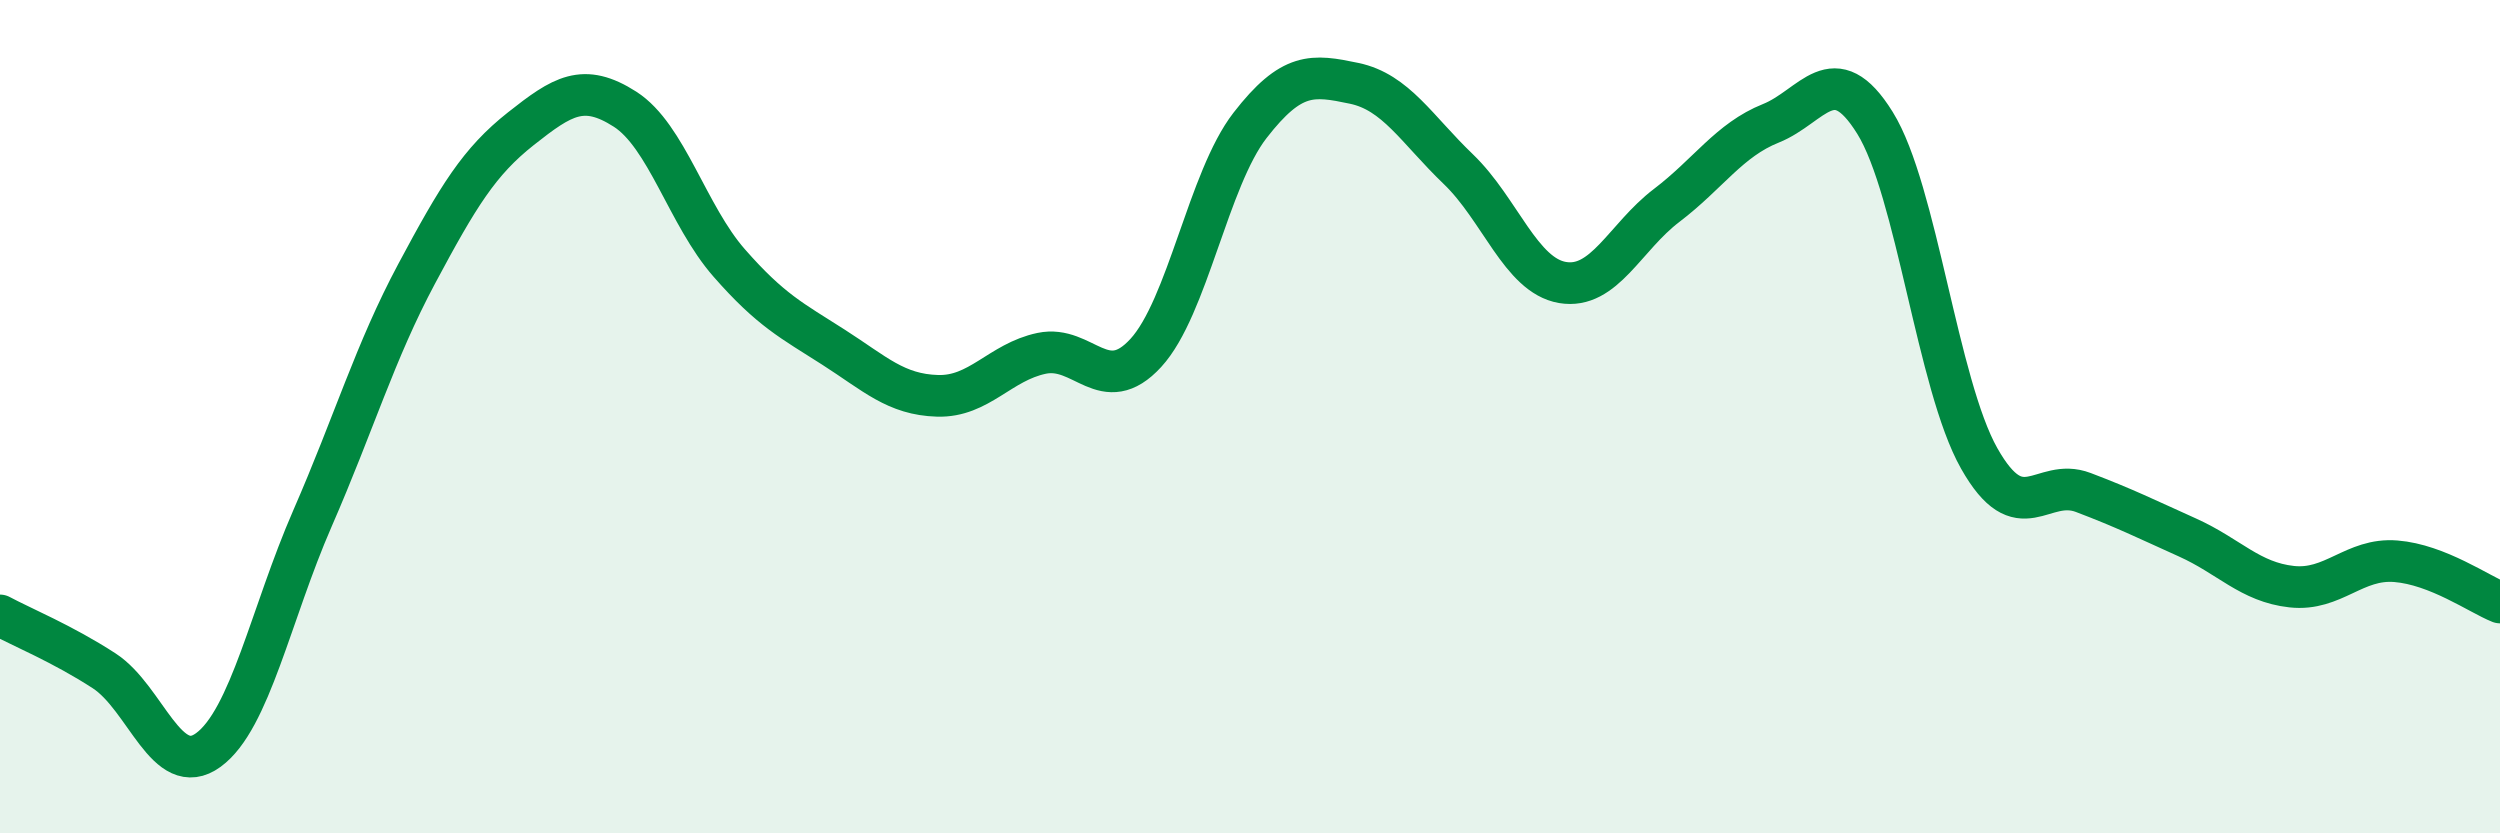
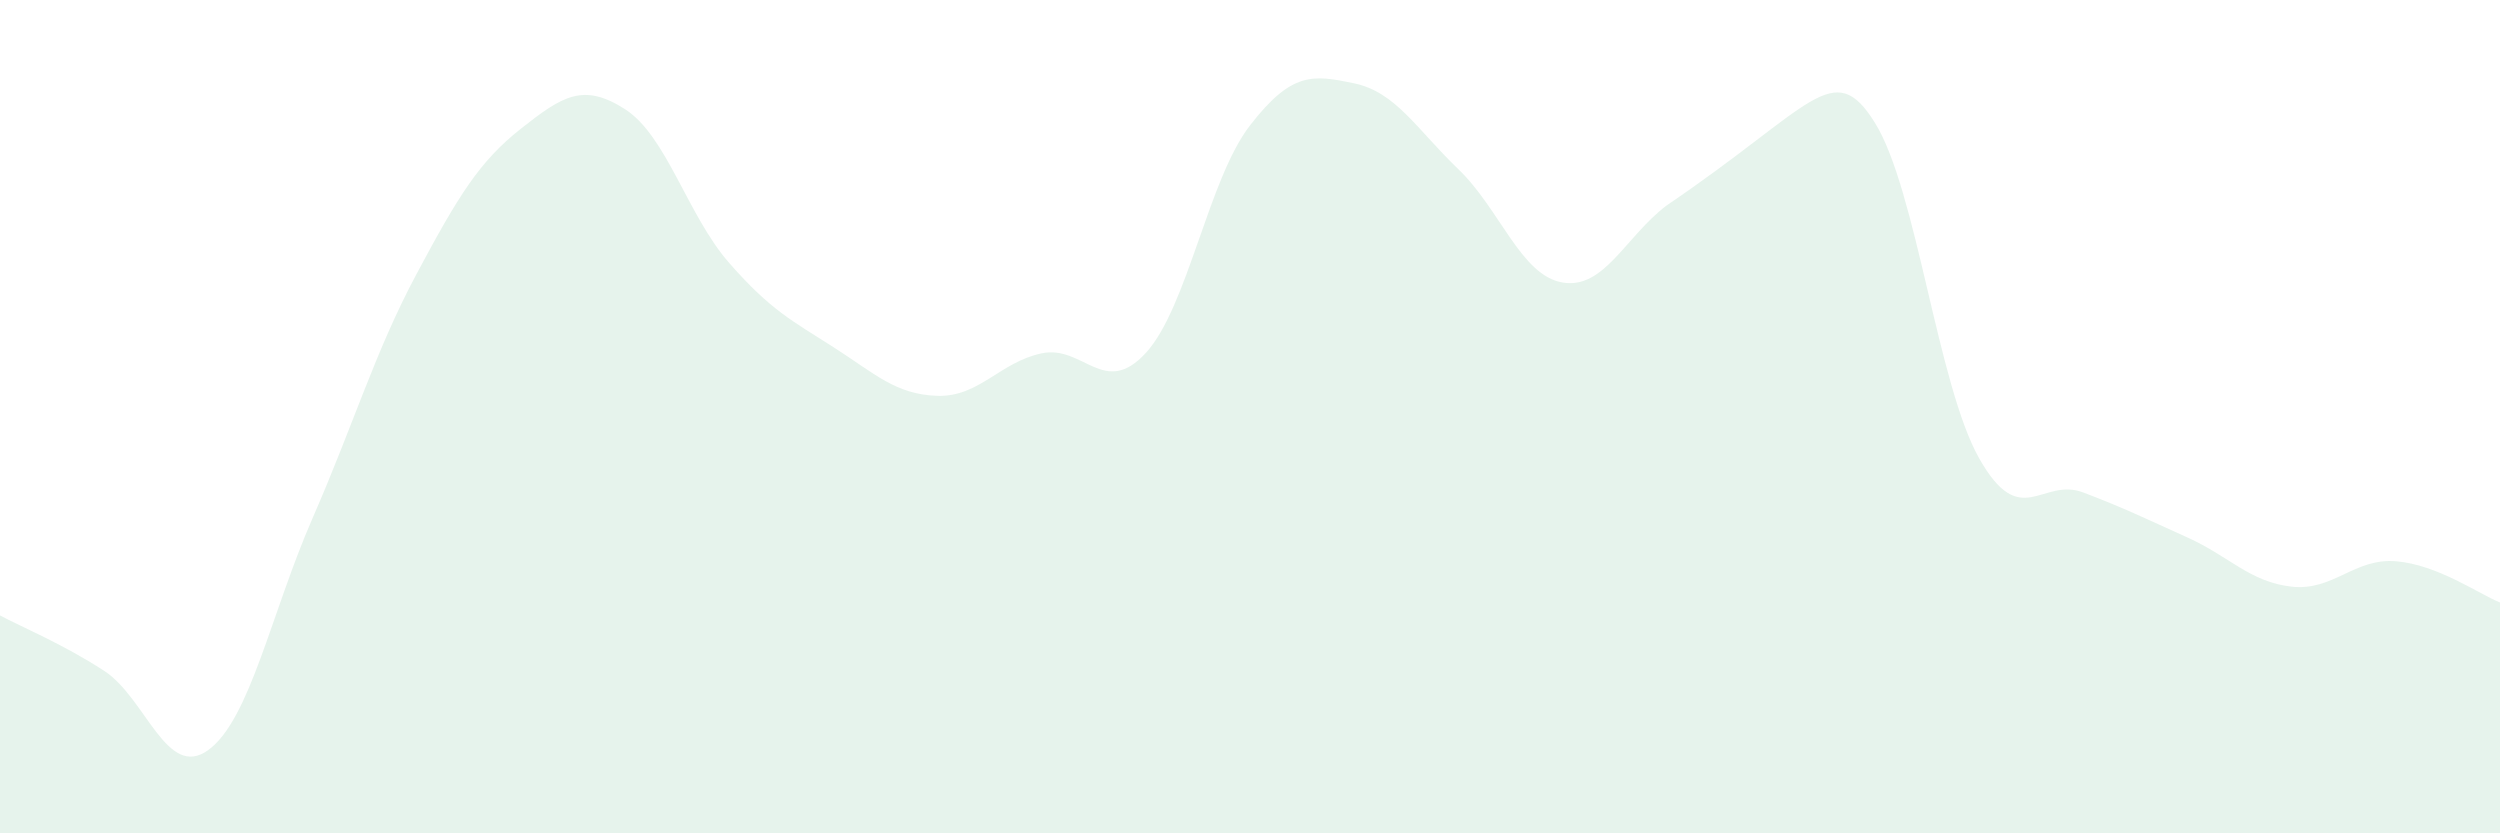
<svg xmlns="http://www.w3.org/2000/svg" width="60" height="20" viewBox="0 0 60 20">
-   <path d="M 0,14.77 C 0.5,15.04 1.5,15.45 2.5,16.1 C 3.5,16.75 4,18.73 5,18 C 6,17.27 6.5,14.73 7.5,12.44 C 8.5,10.15 9,8.44 10,6.57 C 11,4.7 11.5,3.88 12.5,3.09 C 13.5,2.3 14,1.98 15,2.62 C 16,3.26 16.5,5.17 17.5,6.31 C 18.5,7.45 19,7.69 20,8.33 C 21,8.97 21.5,9.47 22.5,9.5 C 23.5,9.53 24,8.69 25,8.48 C 26,8.27 26.5,9.56 27.5,8.47 C 28.5,7.38 29,4.3 30,3.01 C 31,1.72 31.5,1.79 32.5,2 C 33.5,2.21 34,3.1 35,4.06 C 36,5.02 36.5,6.61 37.5,6.78 C 38.5,6.95 39,5.69 40,4.93 C 41,4.17 41.5,3.36 42.5,2.96 C 43.5,2.56 44,1.34 45,2.95 C 46,4.56 46.5,9.23 47.5,11 C 48.5,12.77 49,11.44 50,11.82 C 51,12.2 51.5,12.45 52.5,12.9 C 53.5,13.35 54,13.97 55,14.08 C 56,14.19 56.5,13.39 57.5,13.47 C 58.5,13.55 59.5,14.26 60,14.46L60 20L0 20Z" fill="#008740" opacity="0.1" stroke-linecap="round" stroke-linejoin="round" />
-   <path d="M 0,14.77 C 0.5,15.04 1.5,15.45 2.5,16.1 C 3.5,16.75 4,18.73 5,18 C 6,17.27 6.5,14.73 7.5,12.44 C 8.5,10.15 9,8.44 10,6.57 C 11,4.7 11.5,3.88 12.5,3.09 C 13.5,2.3 14,1.98 15,2.62 C 16,3.26 16.5,5.17 17.5,6.31 C 18.5,7.45 19,7.69 20,8.33 C 21,8.97 21.5,9.47 22.5,9.5 C 23.5,9.53 24,8.69 25,8.48 C 26,8.27 26.5,9.56 27.5,8.47 C 28.5,7.38 29,4.3 30,3.01 C 31,1.72 31.5,1.79 32.5,2 C 33.5,2.21 34,3.1 35,4.06 C 36,5.02 36.5,6.61 37.5,6.78 C 38.5,6.95 39,5.69 40,4.93 C 41,4.17 41.5,3.36 42.5,2.96 C 43.5,2.56 44,1.34 45,2.95 C 46,4.56 46.5,9.23 47.5,11 C 48.5,12.77 49,11.44 50,11.82 C 51,12.2 51.5,12.45 52.5,12.9 C 53.5,13.35 54,13.97 55,14.08 C 56,14.19 56.5,13.39 57.5,13.47 C 58.5,13.55 59.5,14.26 60,14.46" stroke="#008740" stroke-width="1" fill="none" stroke-linecap="round" stroke-linejoin="round" />
+   <path d="M 0,14.77 C 0.5,15.04 1.5,15.45 2.5,16.1 C 3.5,16.75 4,18.73 5,18 C 6,17.27 6.5,14.73 7.5,12.44 C 8.5,10.15 9,8.44 10,6.57 C 11,4.7 11.5,3.88 12.5,3.09 C 13.5,2.3 14,1.98 15,2.62 C 16,3.26 16.5,5.17 17.5,6.31 C 18.5,7.45 19,7.69 20,8.33 C 21,8.97 21.5,9.47 22.5,9.5 C 23.5,9.53 24,8.69 25,8.48 C 26,8.27 26.5,9.56 27.5,8.47 C 28.5,7.38 29,4.3 30,3.01 C 31,1.72 31.5,1.79 32.5,2 C 33.5,2.21 34,3.1 35,4.06 C 36,5.02 36.5,6.61 37.5,6.78 C 38.5,6.95 39,5.69 40,4.93 C 43.5,2.56 44,1.34 45,2.95 C 46,4.56 46.5,9.23 47.5,11 C 48.5,12.77 49,11.44 50,11.82 C 51,12.2 51.5,12.45 52.5,12.9 C 53.5,13.35 54,13.97 55,14.08 C 56,14.19 56.5,13.39 57.5,13.47 C 58.5,13.55 59.5,14.26 60,14.46L60 20L0 20Z" fill="#008740" opacity="0.1" stroke-linecap="round" stroke-linejoin="round" />
</svg>